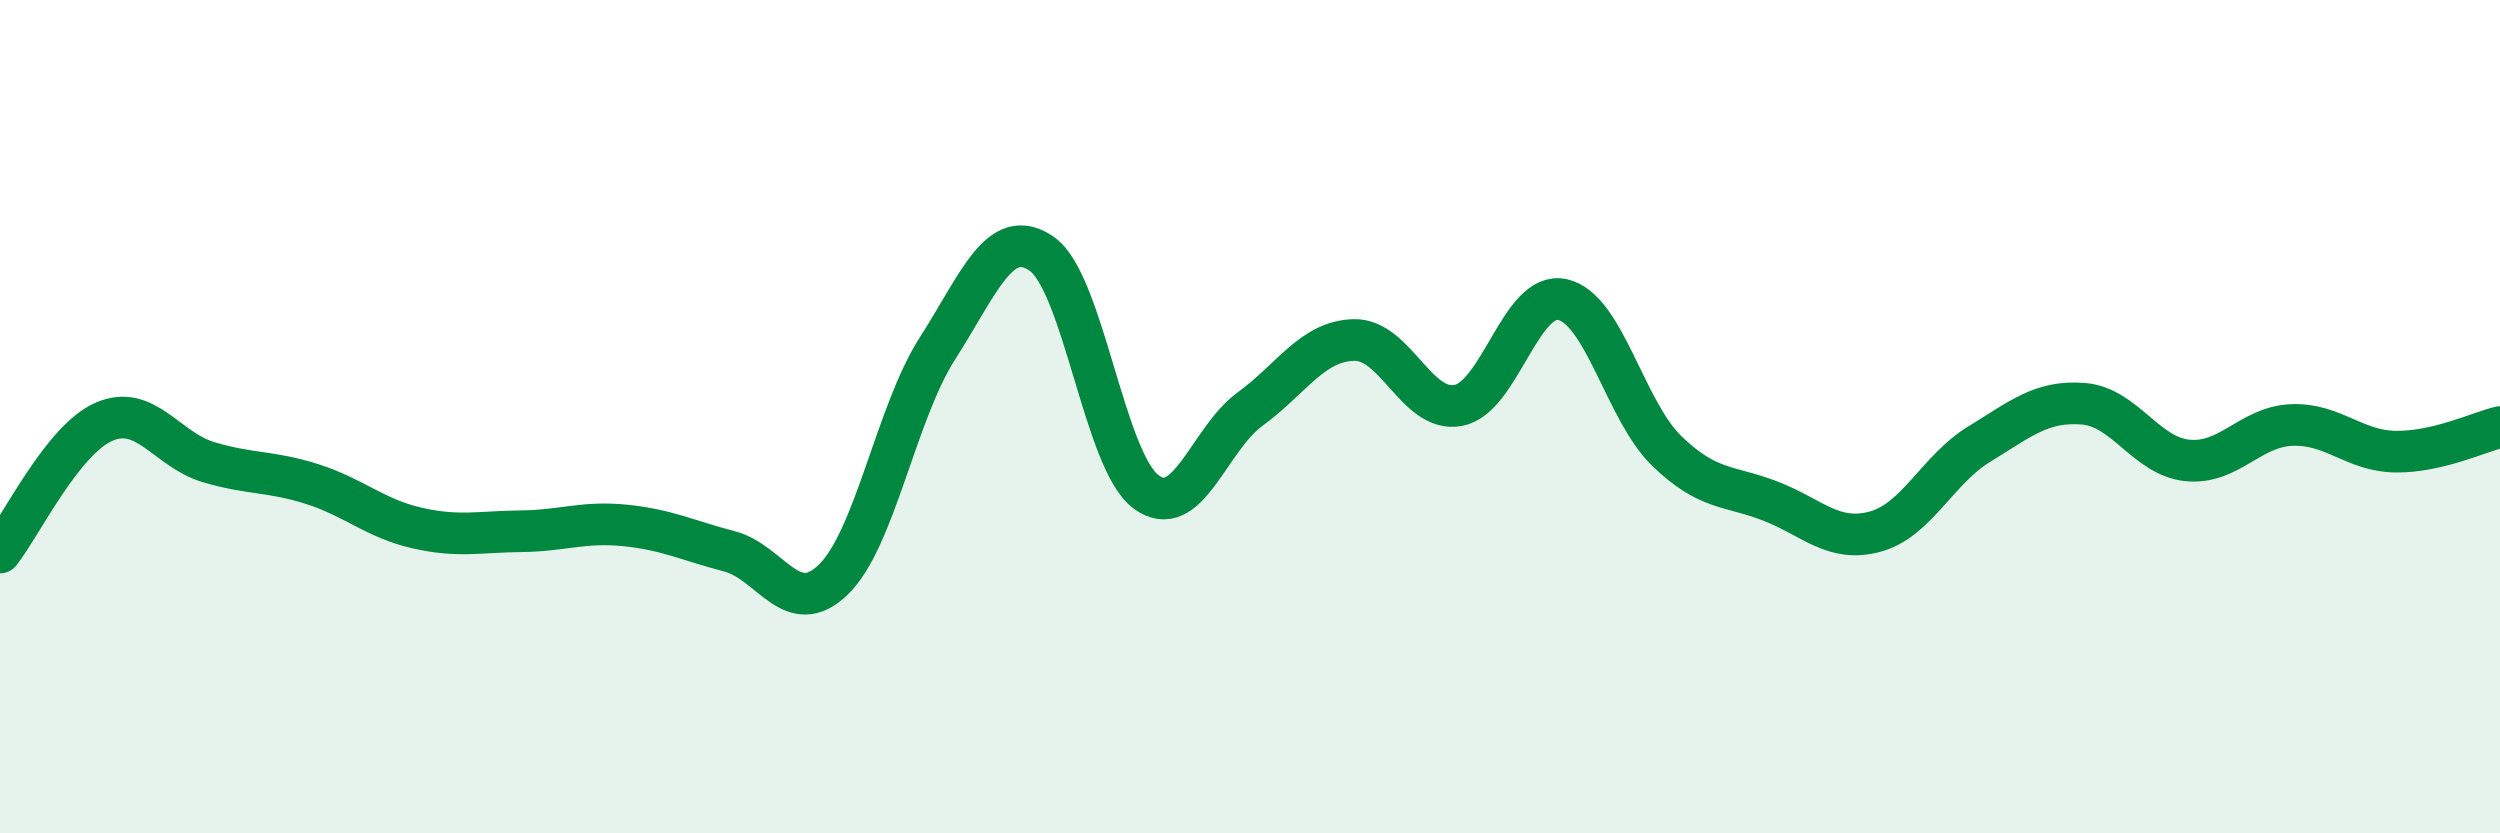
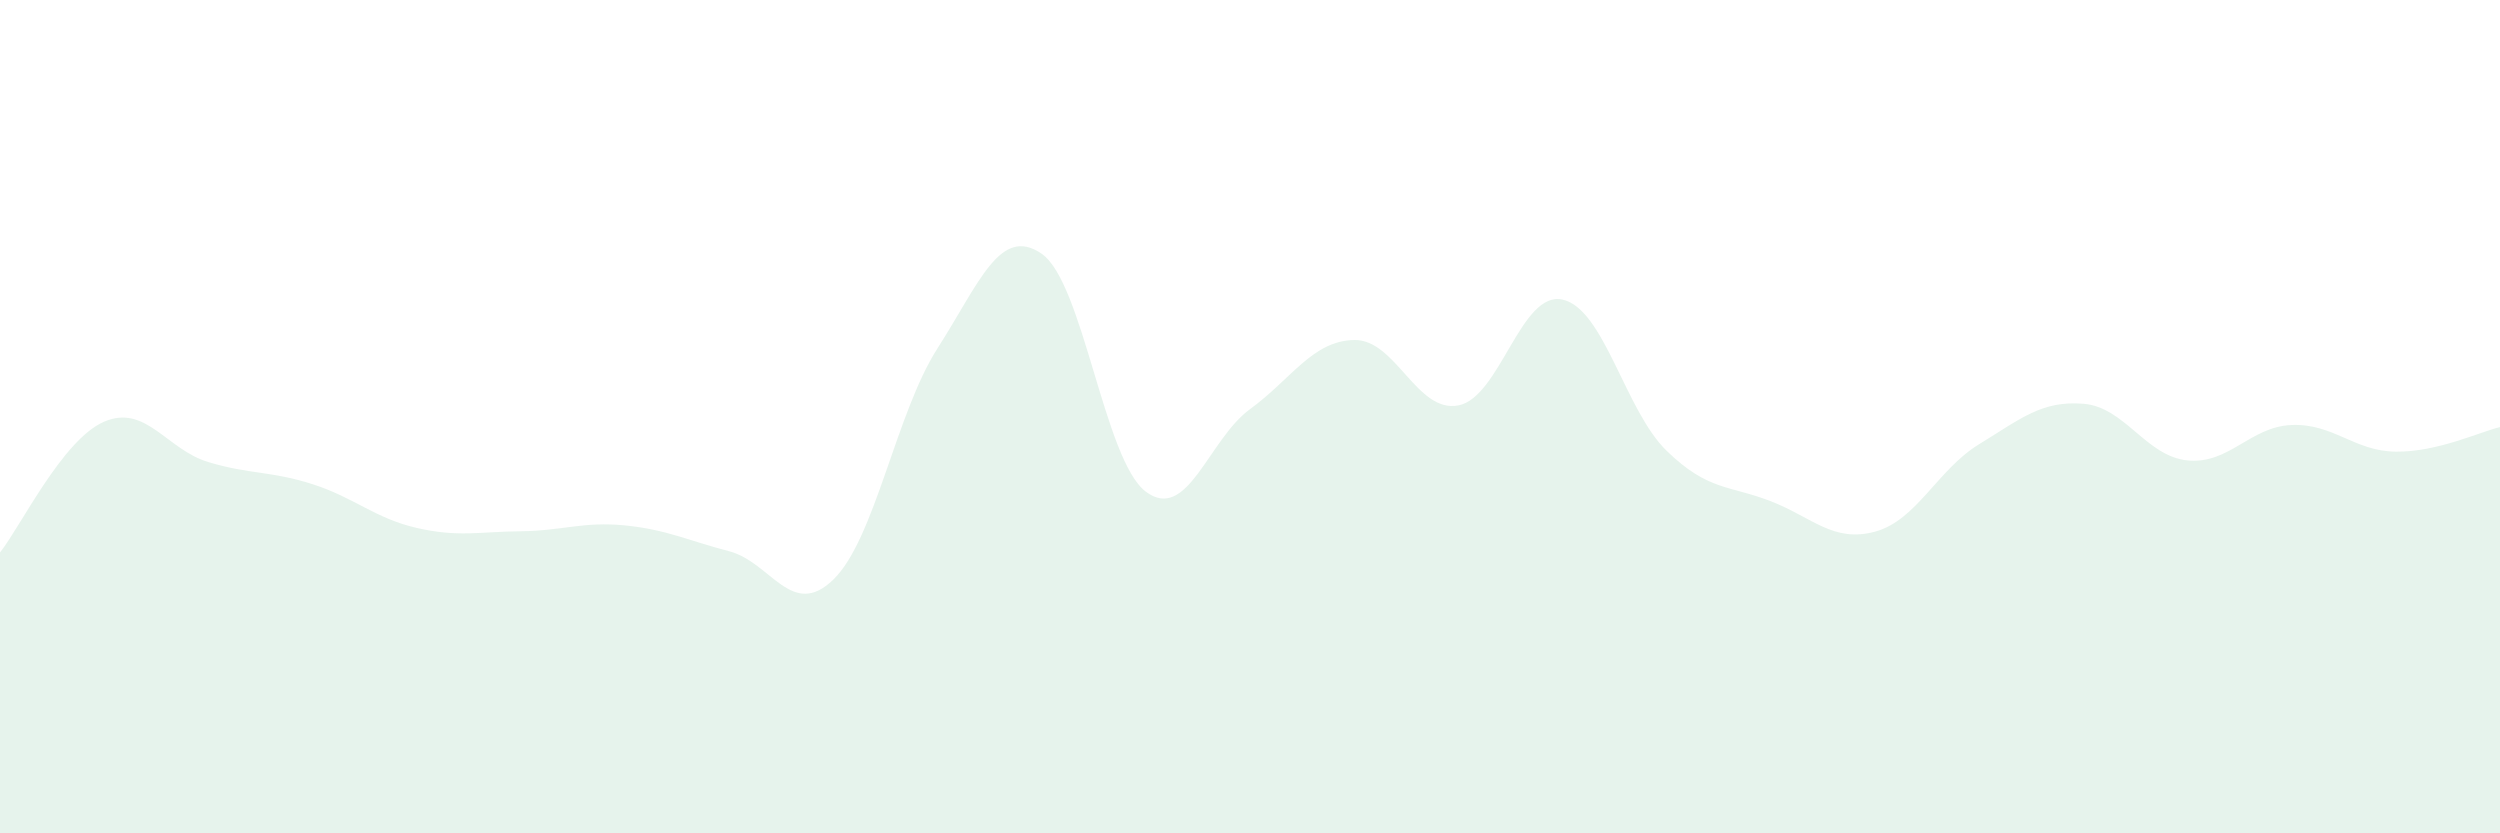
<svg xmlns="http://www.w3.org/2000/svg" width="60" height="20" viewBox="0 0 60 20">
  <path d="M 0,13.26 C 0.5,12.63 1.5,10.55 2.5,10.12 C 3.5,9.69 4,10.79 5,11.09 C 6,11.39 6.5,11.3 7.5,11.62 C 8.5,11.94 9,12.44 10,12.67 C 11,12.9 11.5,12.76 12.5,12.75 C 13.5,12.74 14,12.51 15,12.61 C 16,12.71 16.5,12.97 17.5,13.23 C 18.5,13.49 19,14.88 20,13.91 C 21,12.94 21.5,9.92 22.5,8.36 C 23.5,6.8 24,5.4 25,6.09 C 26,6.78 26.5,11.05 27.5,11.8 C 28.5,12.55 29,10.55 30,9.82 C 31,9.09 31.5,8.18 32.5,8.16 C 33.5,8.14 34,9.92 35,9.73 C 36,9.54 36.5,6.97 37.5,7.19 C 38.5,7.41 39,9.85 40,10.82 C 41,11.79 41.5,11.64 42.5,12.03 C 43.5,12.42 44,13.03 45,12.76 C 46,12.49 46.5,11.27 47.5,10.66 C 48.5,10.05 49,9.61 50,9.69 C 51,9.77 51.5,10.95 52.5,11.05 C 53.5,11.15 54,10.24 55,10.2 C 56,10.16 56.5,10.83 57.5,10.84 C 58.5,10.85 59.5,10.37 60,10.25L60 20L0 20Z" fill="#008740" opacity="0.1" stroke-linecap="round" stroke-linejoin="round" />
-   <path d="M 0,13.26 C 0.5,12.63 1.5,10.55 2.5,10.12 C 3.5,9.69 4,10.79 5,11.09 C 6,11.39 6.5,11.3 7.5,11.62 C 8.5,11.94 9,12.44 10,12.67 C 11,12.9 11.5,12.76 12.5,12.75 C 13.5,12.74 14,12.51 15,12.61 C 16,12.71 16.5,12.97 17.5,13.23 C 18.5,13.49 19,14.88 20,13.91 C 21,12.94 21.5,9.92 22.5,8.36 C 23.5,6.8 24,5.4 25,6.09 C 26,6.78 26.5,11.05 27.5,11.8 C 28.5,12.55 29,10.55 30,9.82 C 31,9.09 31.5,8.18 32.5,8.16 C 33.5,8.14 34,9.92 35,9.73 C 36,9.54 36.5,6.97 37.5,7.19 C 38.5,7.41 39,9.85 40,10.82 C 41,11.79 41.5,11.64 42.5,12.03 C 43.5,12.42 44,13.03 45,12.76 C 46,12.49 46.5,11.27 47.5,10.66 C 48.5,10.05 49,9.61 50,9.69 C 51,9.77 51.5,10.95 52.5,11.05 C 53.5,11.15 54,10.24 55,10.2 C 56,10.16 56.5,10.83 57.5,10.84 C 58.5,10.85 59.5,10.37 60,10.25" stroke="#008740" stroke-width="1" fill="none" stroke-linecap="round" stroke-linejoin="round" />
</svg>